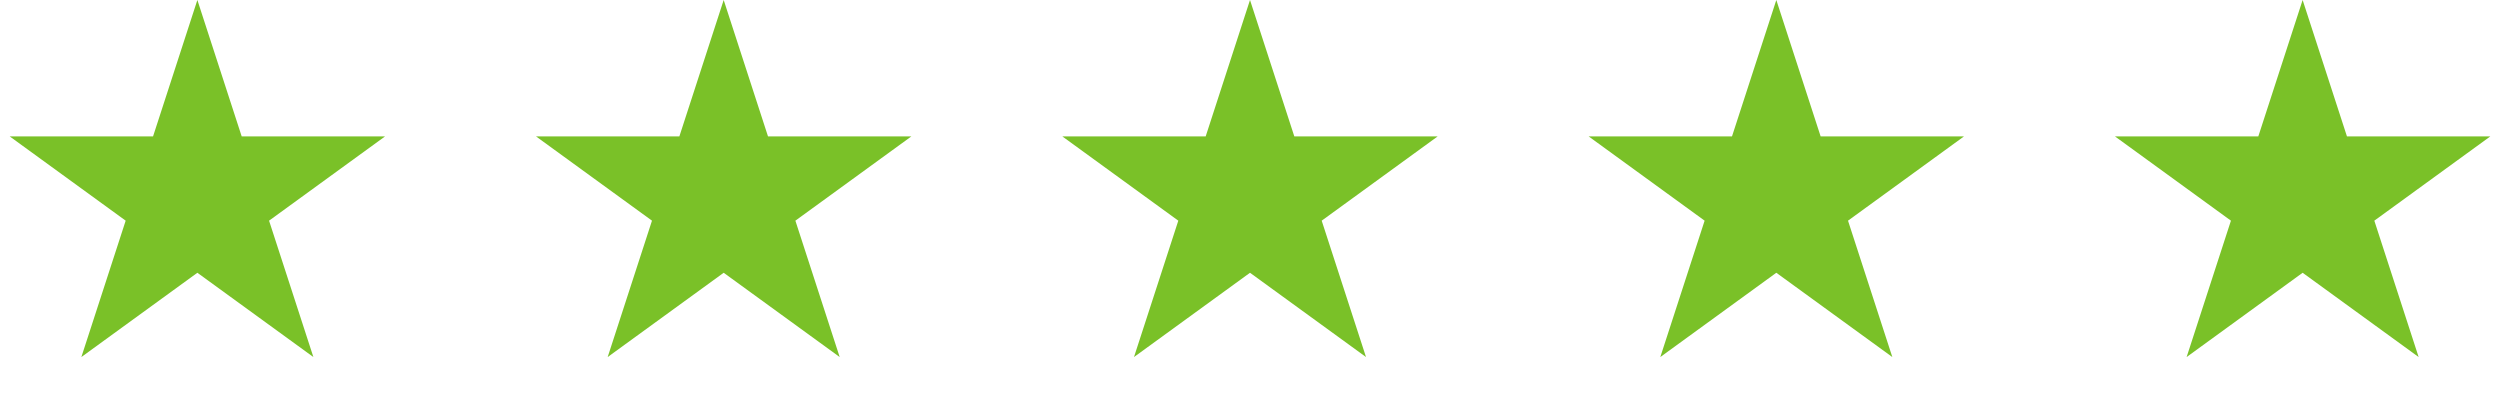
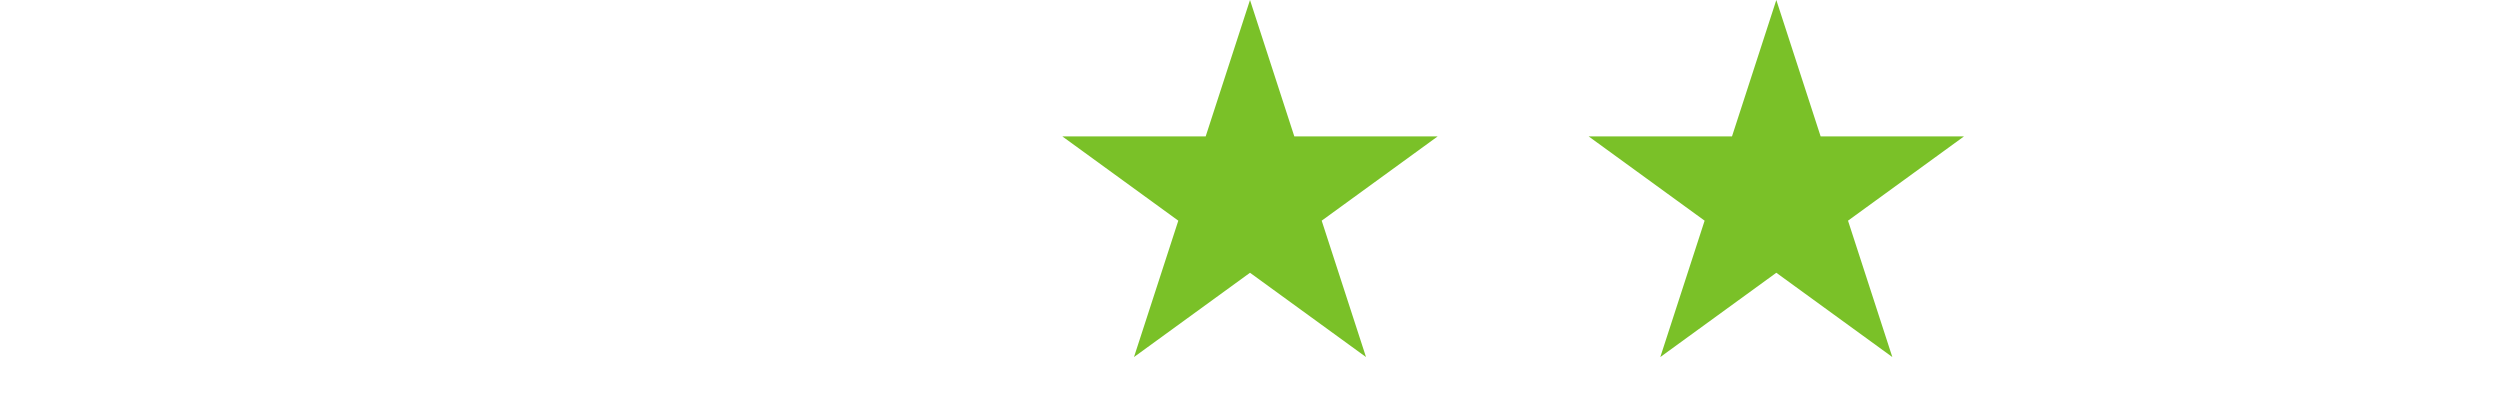
<svg xmlns="http://www.w3.org/2000/svg" width="171" height="27" viewBox="0 0 171 27" fill="none">
-   <path d="M13.5 0L16.531 9.328H26.339L18.404 15.094L21.435 24.422L13.5 18.657L5.565 24.422L8.596 15.094L0.661 9.328H10.469L13.5 0Z" fill="#7AC128" />
-   <path d="M49.5 0L52.531 9.328H62.339L54.404 15.094L57.435 24.422L49.5 18.657L41.565 24.422L44.596 15.094L36.661 9.328H46.469L49.5 0Z" fill="#7AC128" />
  <path d="M85.5 0L88.531 9.328H98.339L90.404 15.094L93.435 24.422L85.5 18.657L77.565 24.422L80.596 15.094L72.661 9.328H82.469L85.5 0Z" fill="#7AC128" />
  <path d="M121.5 0L124.531 9.328H134.339L126.404 15.094L129.435 24.422L121.5 18.657L113.565 24.422L116.596 15.094L108.661 9.328H118.469L121.5 0Z" fill="#7AC128" />
-   <path d="M157.5 0L160.531 9.328H170.339L162.404 15.094L165.435 24.422L157.5 18.657L149.565 24.422L152.596 15.094L144.661 9.328H154.469L157.5 0Z" fill="#7AC128" />
</svg>